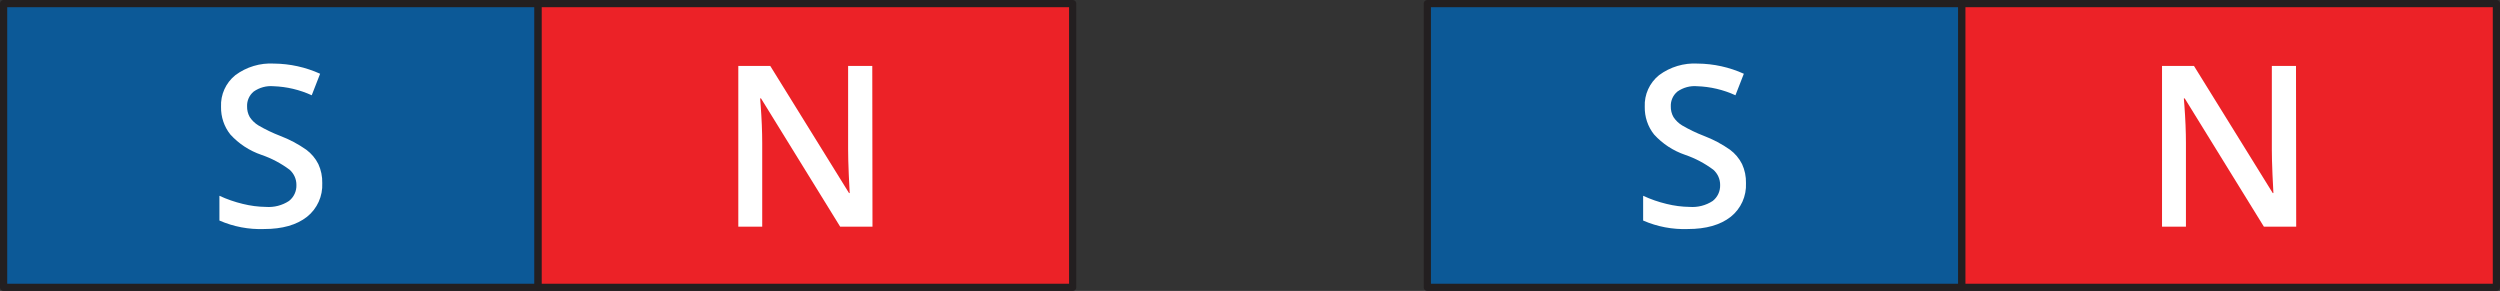
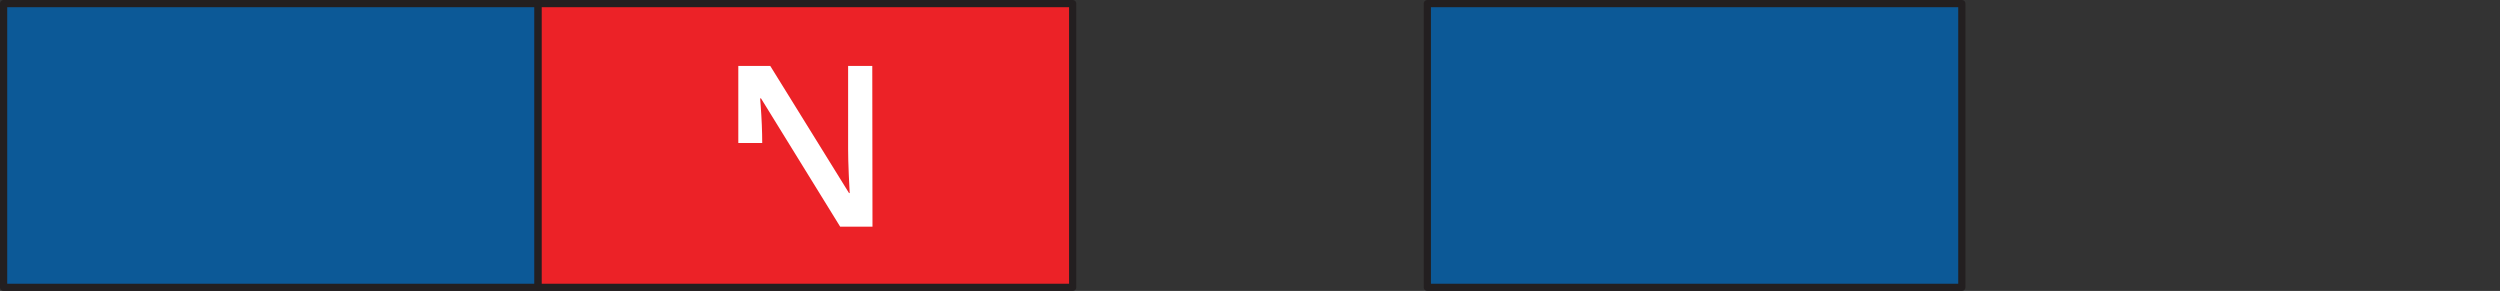
<svg xmlns="http://www.w3.org/2000/svg" id="Layer_2" data-name="Layer 2" width="491.53" height="57.2" viewBox="0 0 491.53 57.2">
  <rect x="0" y="0" width="491.53" height="57.2" fill="#333333" stroke="none" />
  <defs>
    <style>
      .cls-1 {
        fill: #fff;
      }

      .cls-2 {
        fill: #ec2227;
      }

      .cls-2, .cls-3 {
        stroke: #231f20;
        stroke-linecap: round;
        stroke-linejoin: round;
        stroke-width: 1.42px;
      }

      .cls-3 {
        fill: #0c5997;
      }
    </style>
  </defs>
  <g id="Layer_1-2" data-name="Layer 1">
    <polygon class="cls-3" points=".71 .71 105.8 .71 105.8 56.49 .71 56.49 .71 .71 .71 .71" />
    <polygon class="cls-2" points="105.8 .71 210.9 .71 210.9 56.49 105.8 56.49 105.8 .71 105.8 .71" />
-     <path class="cls-1" d="M171.54,44.57h-6.35l-15.57-25.23h-.17l.11,1.41c.2,2.68.3,5.14.3,7.36v16.46h-4.7V12.96h6.28l15.49,25h.13c0-.33-.09-1.54-.18-3.62s-.13-3.72-.13-4.89V12.96h4.75l.04,31.61Z" />
-     <path class="cls-1" d="M63.36,36c.12,2.56-.99,5.03-3,6.63-2.04,1.6-4.85,2.4-8.43,2.4-3.02.11-6.02-.46-8.79-1.67v-4.87c1.48.69,3.02,1.22,4.6,1.6,1.49.37,3.01.57,4.54.59,1.6.12,3.2-.29,4.54-1.17.96-.75,1.5-1.92,1.46-3.14.01-1.15-.48-2.24-1.34-3-1.69-1.26-3.56-2.25-5.55-2.93-2.34-.8-4.44-2.17-6.1-4-1.23-1.54-1.87-3.47-1.83-5.44-.11-2.41.94-4.72,2.82-6.23,2.19-1.62,4.88-2.43,7.6-2.27,3.13.03,6.21.71,9.06,2l-1.65,4.23c-2.37-1.09-4.93-1.69-7.54-1.78-1.37-.12-2.74.26-3.87,1.05-.86.72-1.34,1.78-1.3,2.9-.02.74.16,1.47.52,2.11.44.67,1.02,1.23,1.71,1.65,1.37.8,2.81,1.49,4.29,2.06,1.81.69,3.53,1.6,5.11,2.71,1,.74,1.82,1.71,2.38,2.83.54,1.17.8,2.45.77,3.74Z" />
+     <path class="cls-1" d="M171.54,44.57h-6.35l-15.57-25.23h-.17l.11,1.41c.2,2.68.3,5.14.3,7.36h-4.7V12.96h6.28l15.49,25h.13c0-.33-.09-1.54-.18-3.62s-.13-3.72-.13-4.89V12.96h4.75l.04,31.61Z" />
    <polygon class="cls-3" points="280.63 .71 385.72 .71 385.72 56.49 280.63 56.49 280.63 .71 280.63 .71" />
-     <polygon class="cls-2" points="385.72 .71 490.82 .71 490.82 56.49 385.72 56.49 385.72 .71 385.72 .71" />
-     <path class="cls-1" d="M451.46,44.57h-6.35l-15.57-25.23h-.17l.11,1.41c.2,2.68.3,5.14.3,7.36v16.46h-4.7V12.96h6.28l15.49,25h.13c0-.33-.09-1.54-.18-3.62s-.13-3.72-.13-4.89V12.96h4.75l.04,31.61Z" />
-     <path class="cls-1" d="M343.28,36c.12,2.56-.99,5.03-3,6.63-2.04,1.6-4.85,2.4-8.43,2.4-3.02.11-6.02-.46-8.79-1.67v-4.87c1.48.69,3.02,1.22,4.6,1.6,1.49.37,3.01.57,4.54.59,1.6.12,3.2-.29,4.54-1.17.96-.75,1.5-1.92,1.46-3.14.01-1.15-.48-2.24-1.34-3-1.69-1.26-3.56-2.25-5.55-2.93-2.34-.8-4.44-2.17-6.1-4-1.23-1.54-1.87-3.47-1.83-5.44-.11-2.41.94-4.72,2.82-6.23,2.19-1.62,4.88-2.43,7.6-2.27,3.13.03,6.21.71,9.06,2l-1.65,4.23c-2.37-1.09-4.93-1.69-7.54-1.78-1.37-.12-2.74.26-3.87,1.05-.86.72-1.34,1.78-1.3,2.9-.02.74.16,1.47.52,2.11.44.67,1.02,1.23,1.71,1.65,1.37.8,2.81,1.49,4.29,2.06,1.81.69,3.53,1.6,5.11,2.71,1,.74,1.82,1.71,2.38,2.83.54,1.17.8,2.45.77,3.74Z" />
  </g>
</svg>